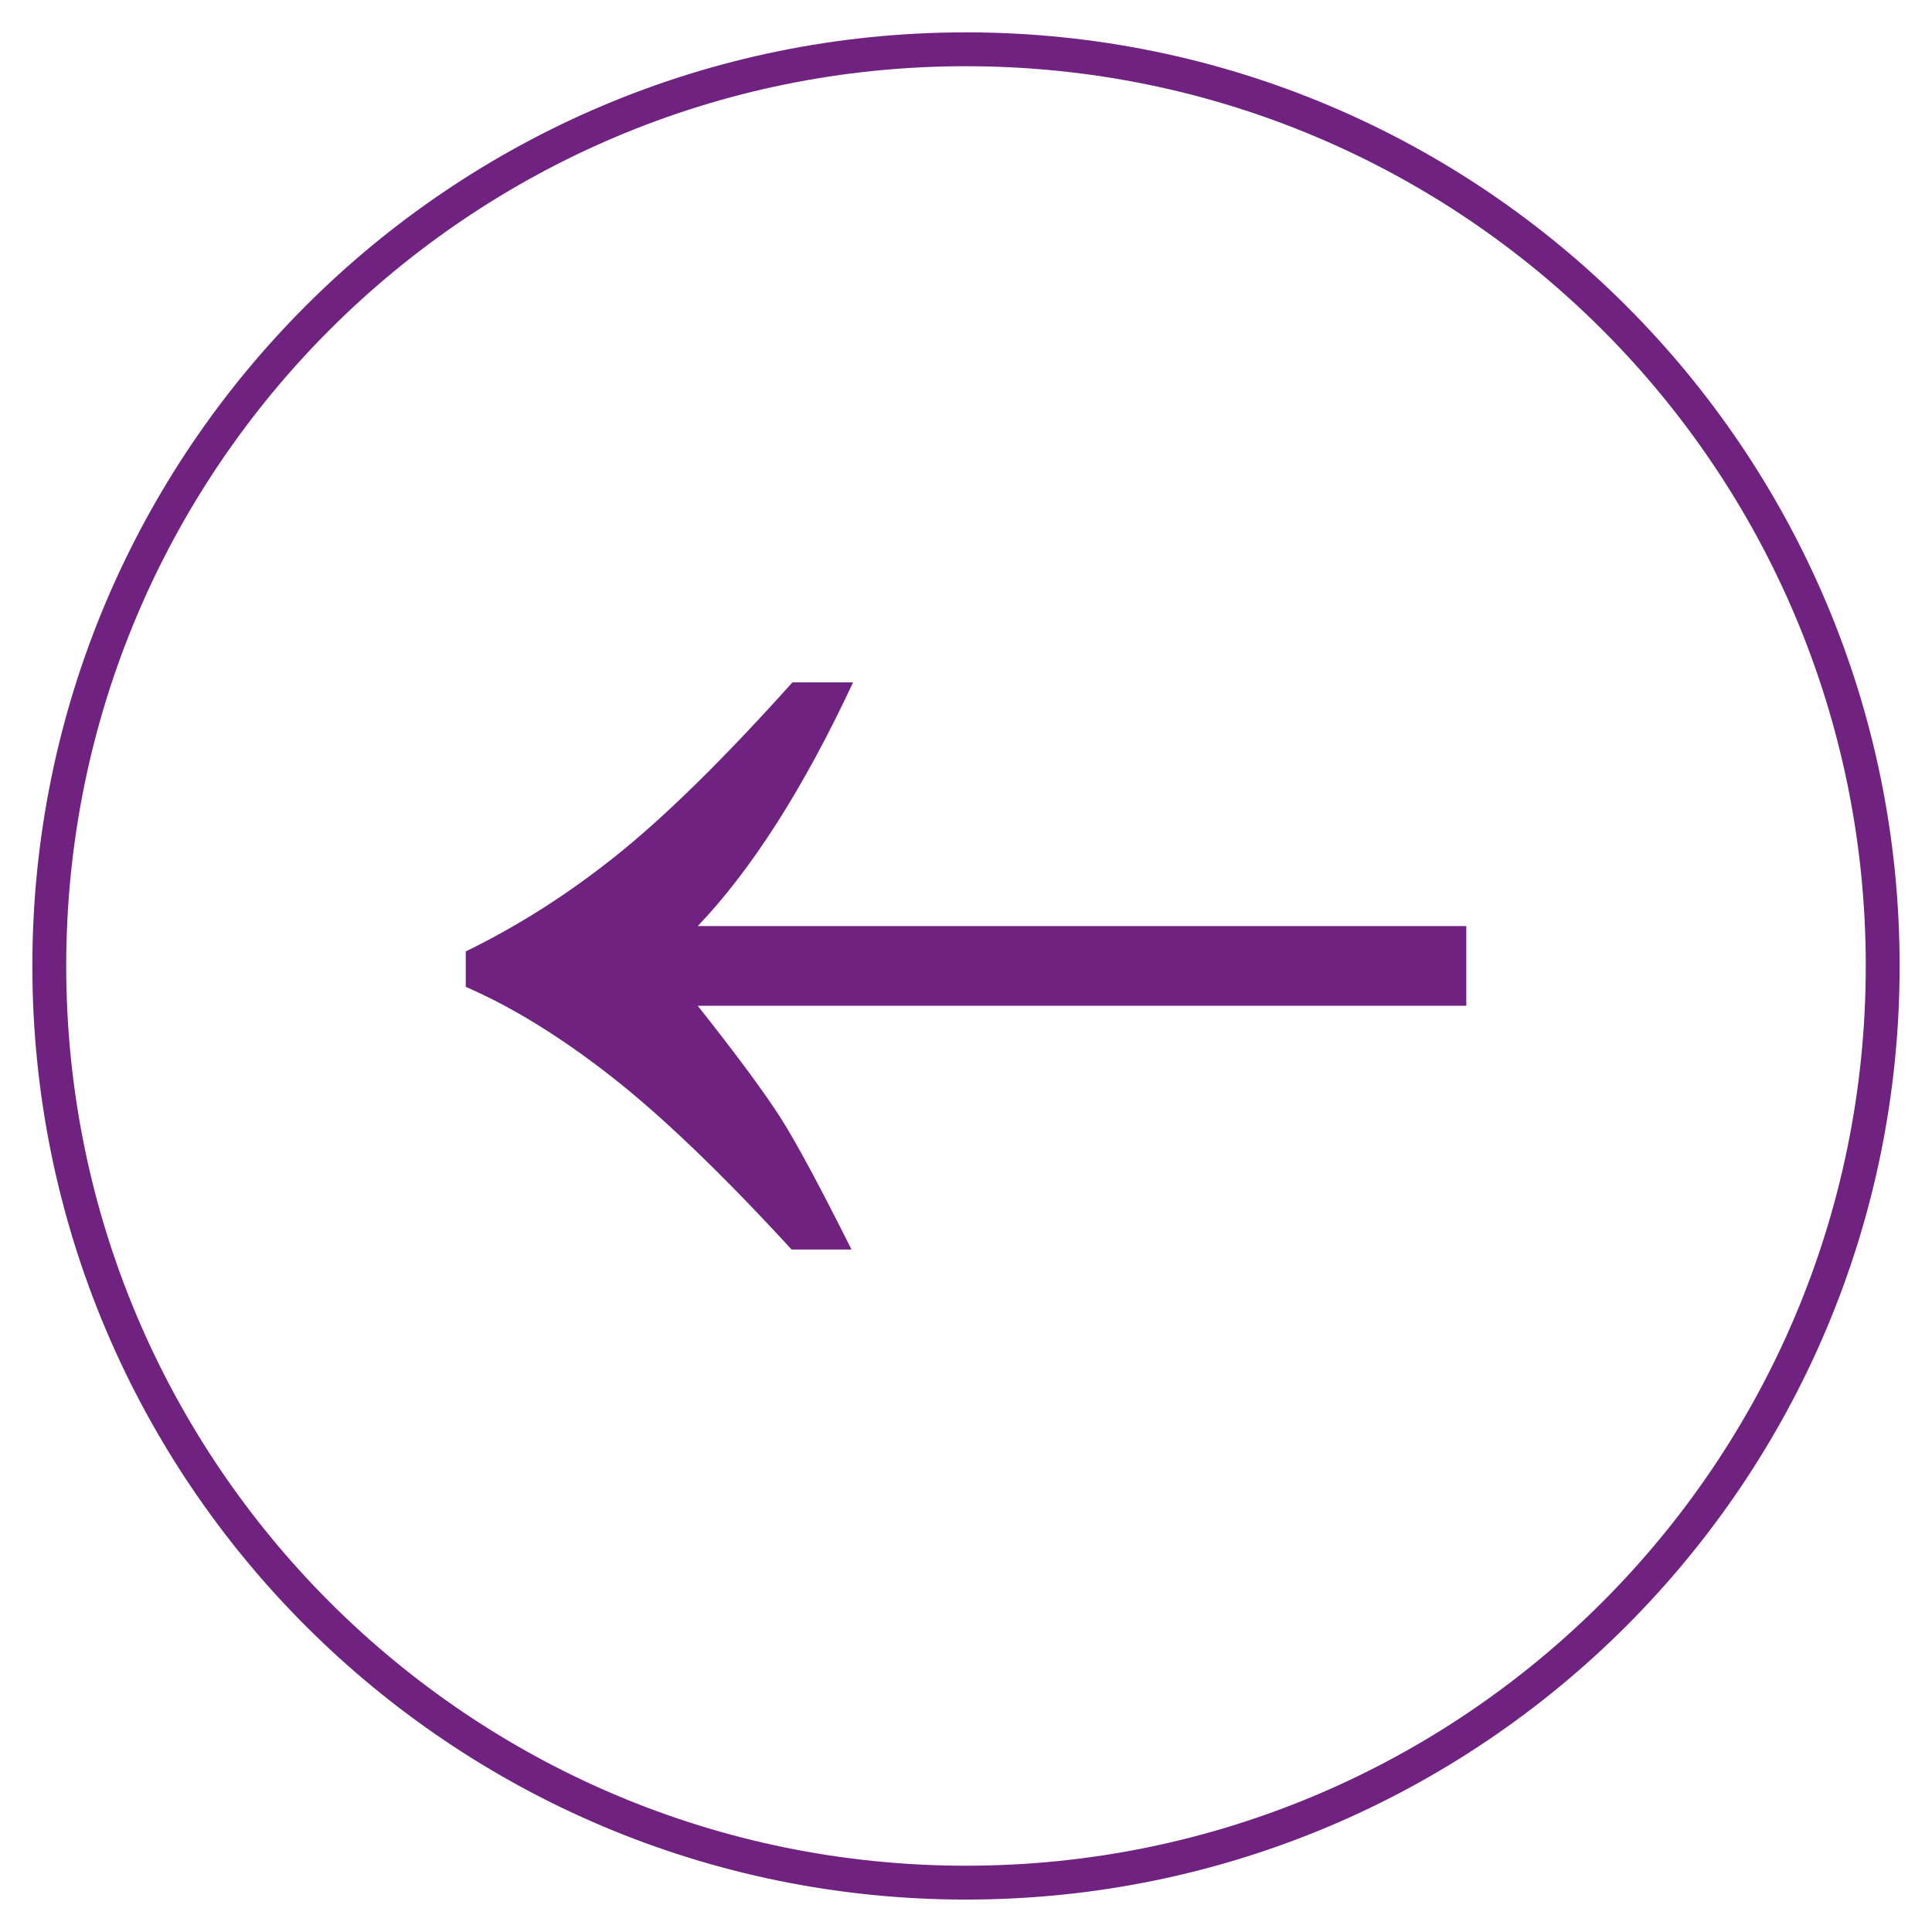
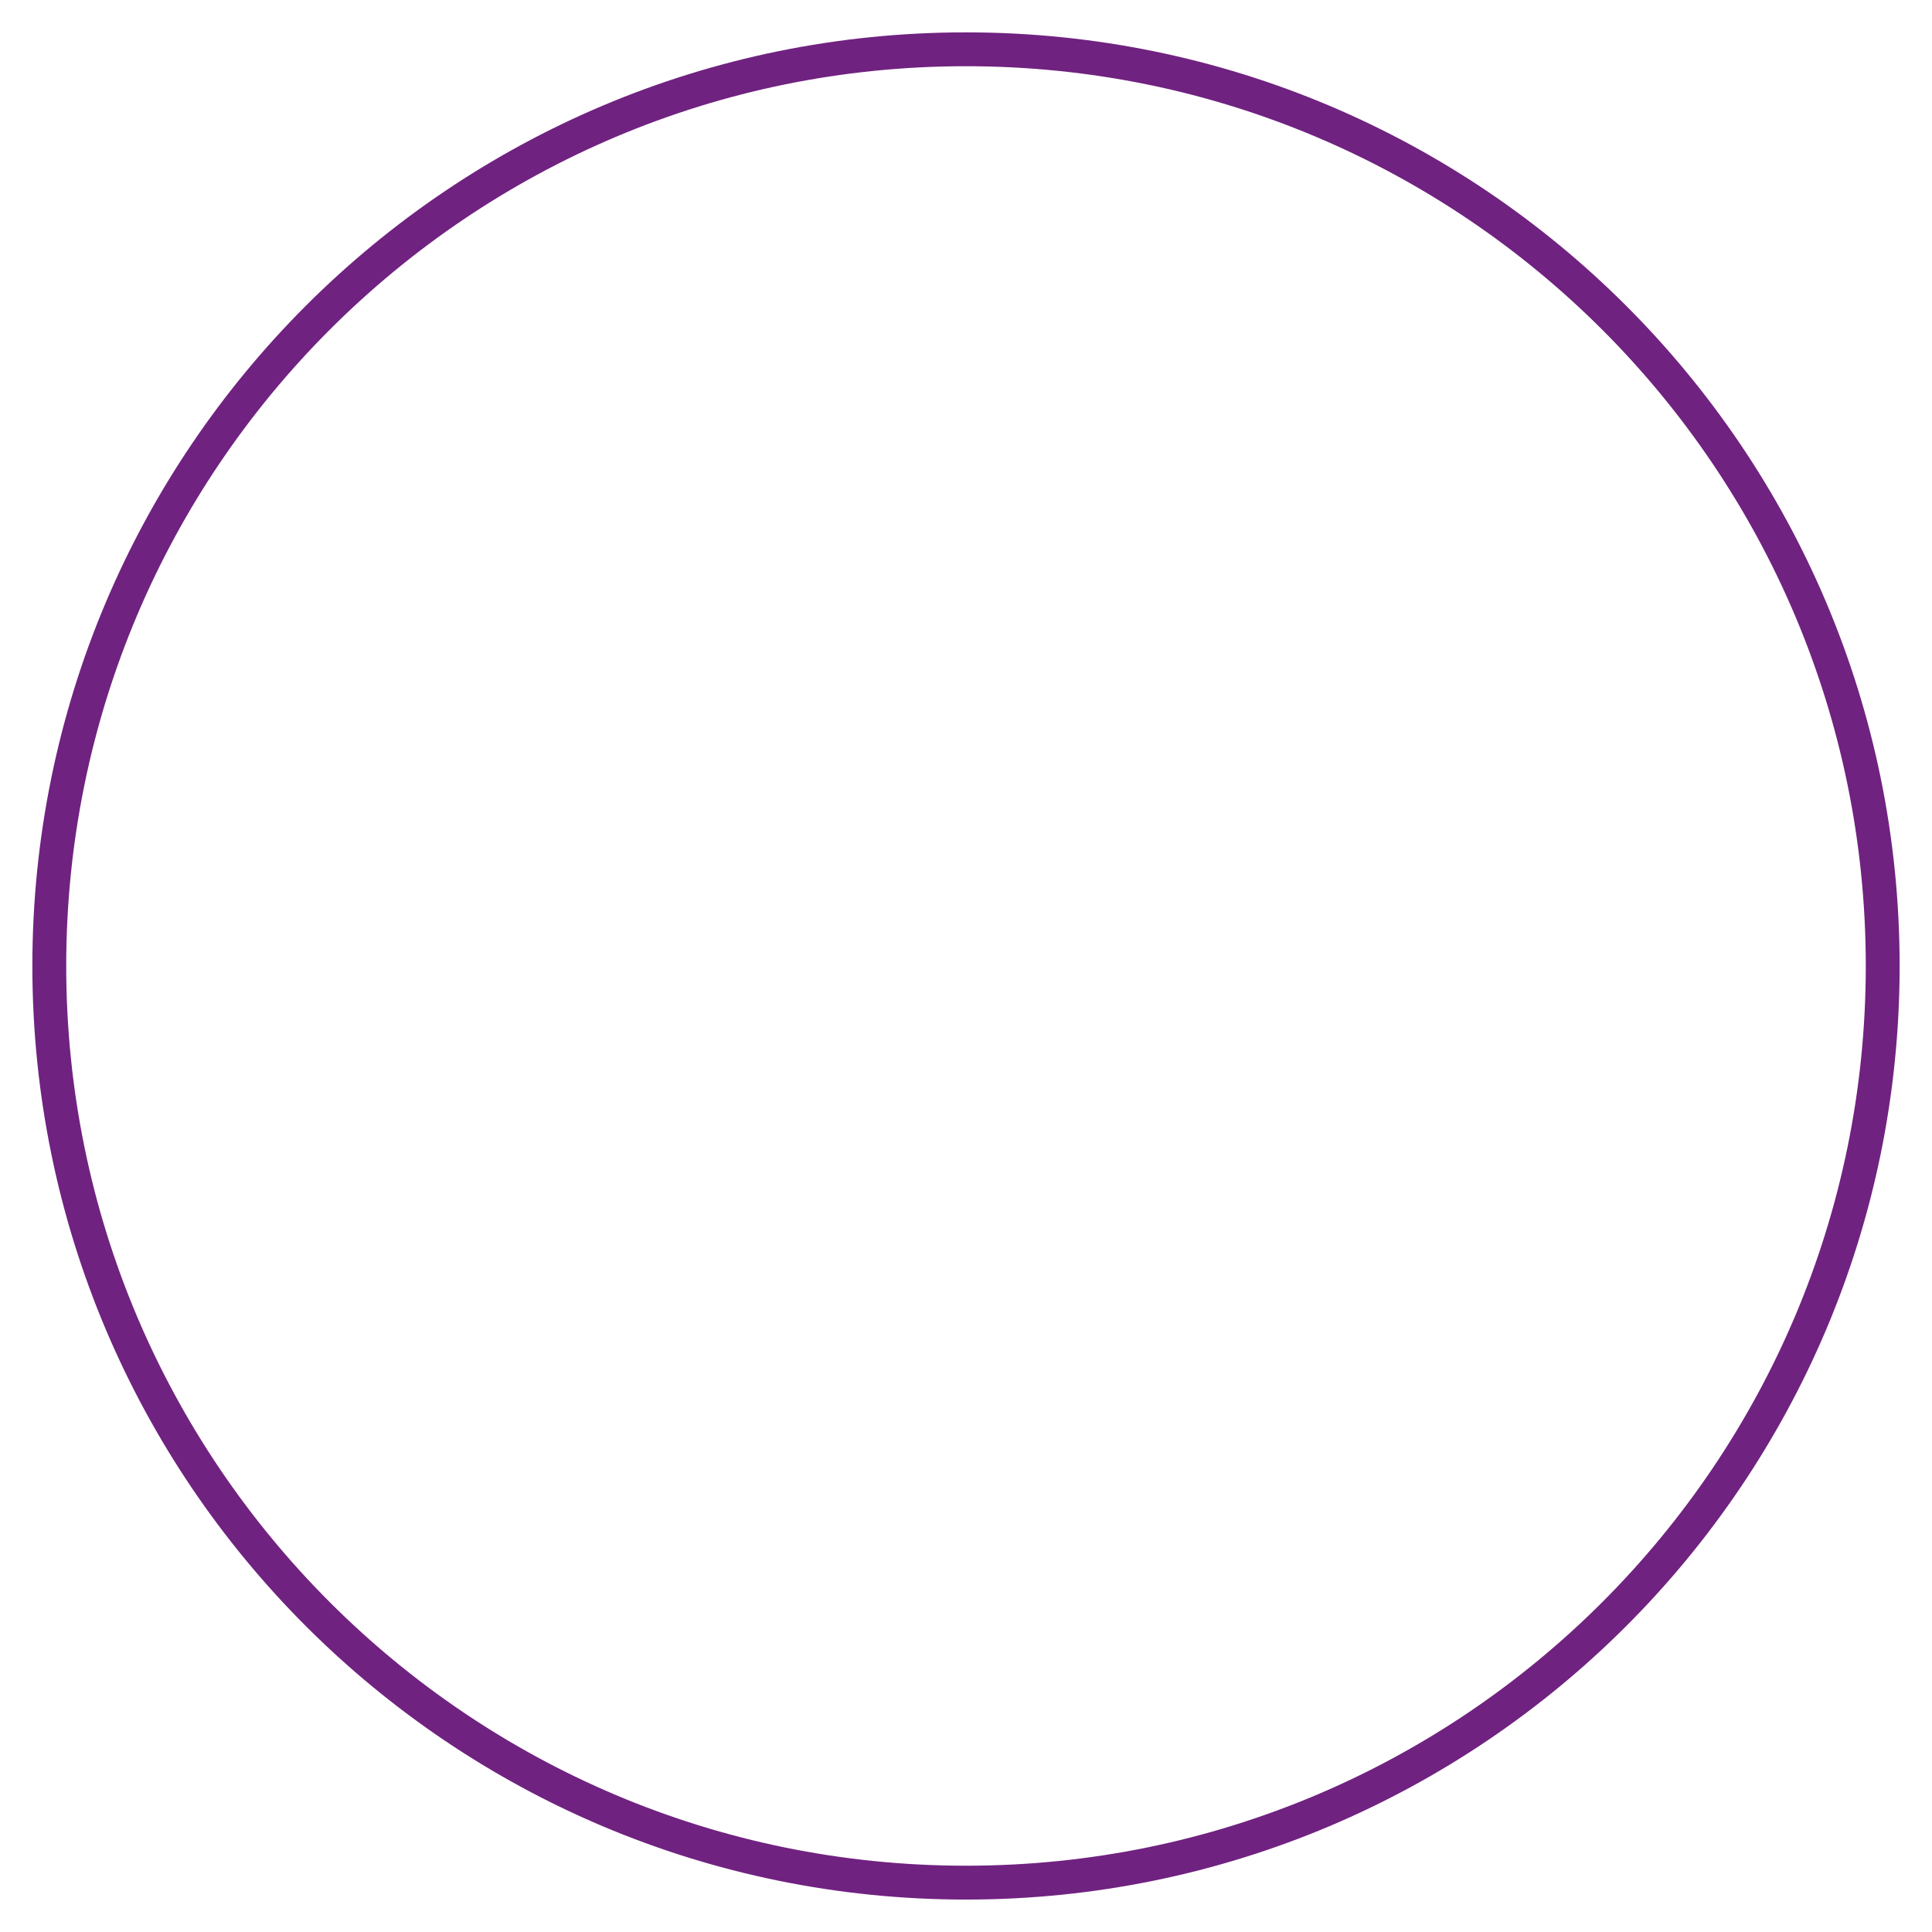
<svg xmlns="http://www.w3.org/2000/svg" version="1.1" id="Capa_1" x="0px" y="0px" width="57.066px" height="57.064px" viewBox="0 0 57.066 57.064" enable-background="new 0 0 57.066 57.064" xml:space="preserve">
  <path fill="none" stroke="#702280" stroke-miterlimit="10" d="M1.456,28.531c0,14.954,12.123,27.077,27.078,27.077  S55.61,43.485,55.61,28.531S43.488,1.456,28.533,1.456C13.579,1.454,1.456,13.577,1.456,28.531" />
-   <path fill="#702280" d="M23.382,36.908c-2.07-2.254-3.856-3.965-5.358-5.136c-1.506-1.175-2.933-2.045-4.267-2.623v-1.047  c1.538-0.748,3.03-1.695,4.474-2.854c1.445-1.159,3.166-2.854,5.175-5.092h1.792c-1.459,3.122-2.989,5.52-4.588,7.198H43.31v2.354  h-22.7c1.178,1.489,2,2.604,2.468,3.343c0.465,0.739,1.157,2.023,2.073,3.857H23.382z" />
</svg>